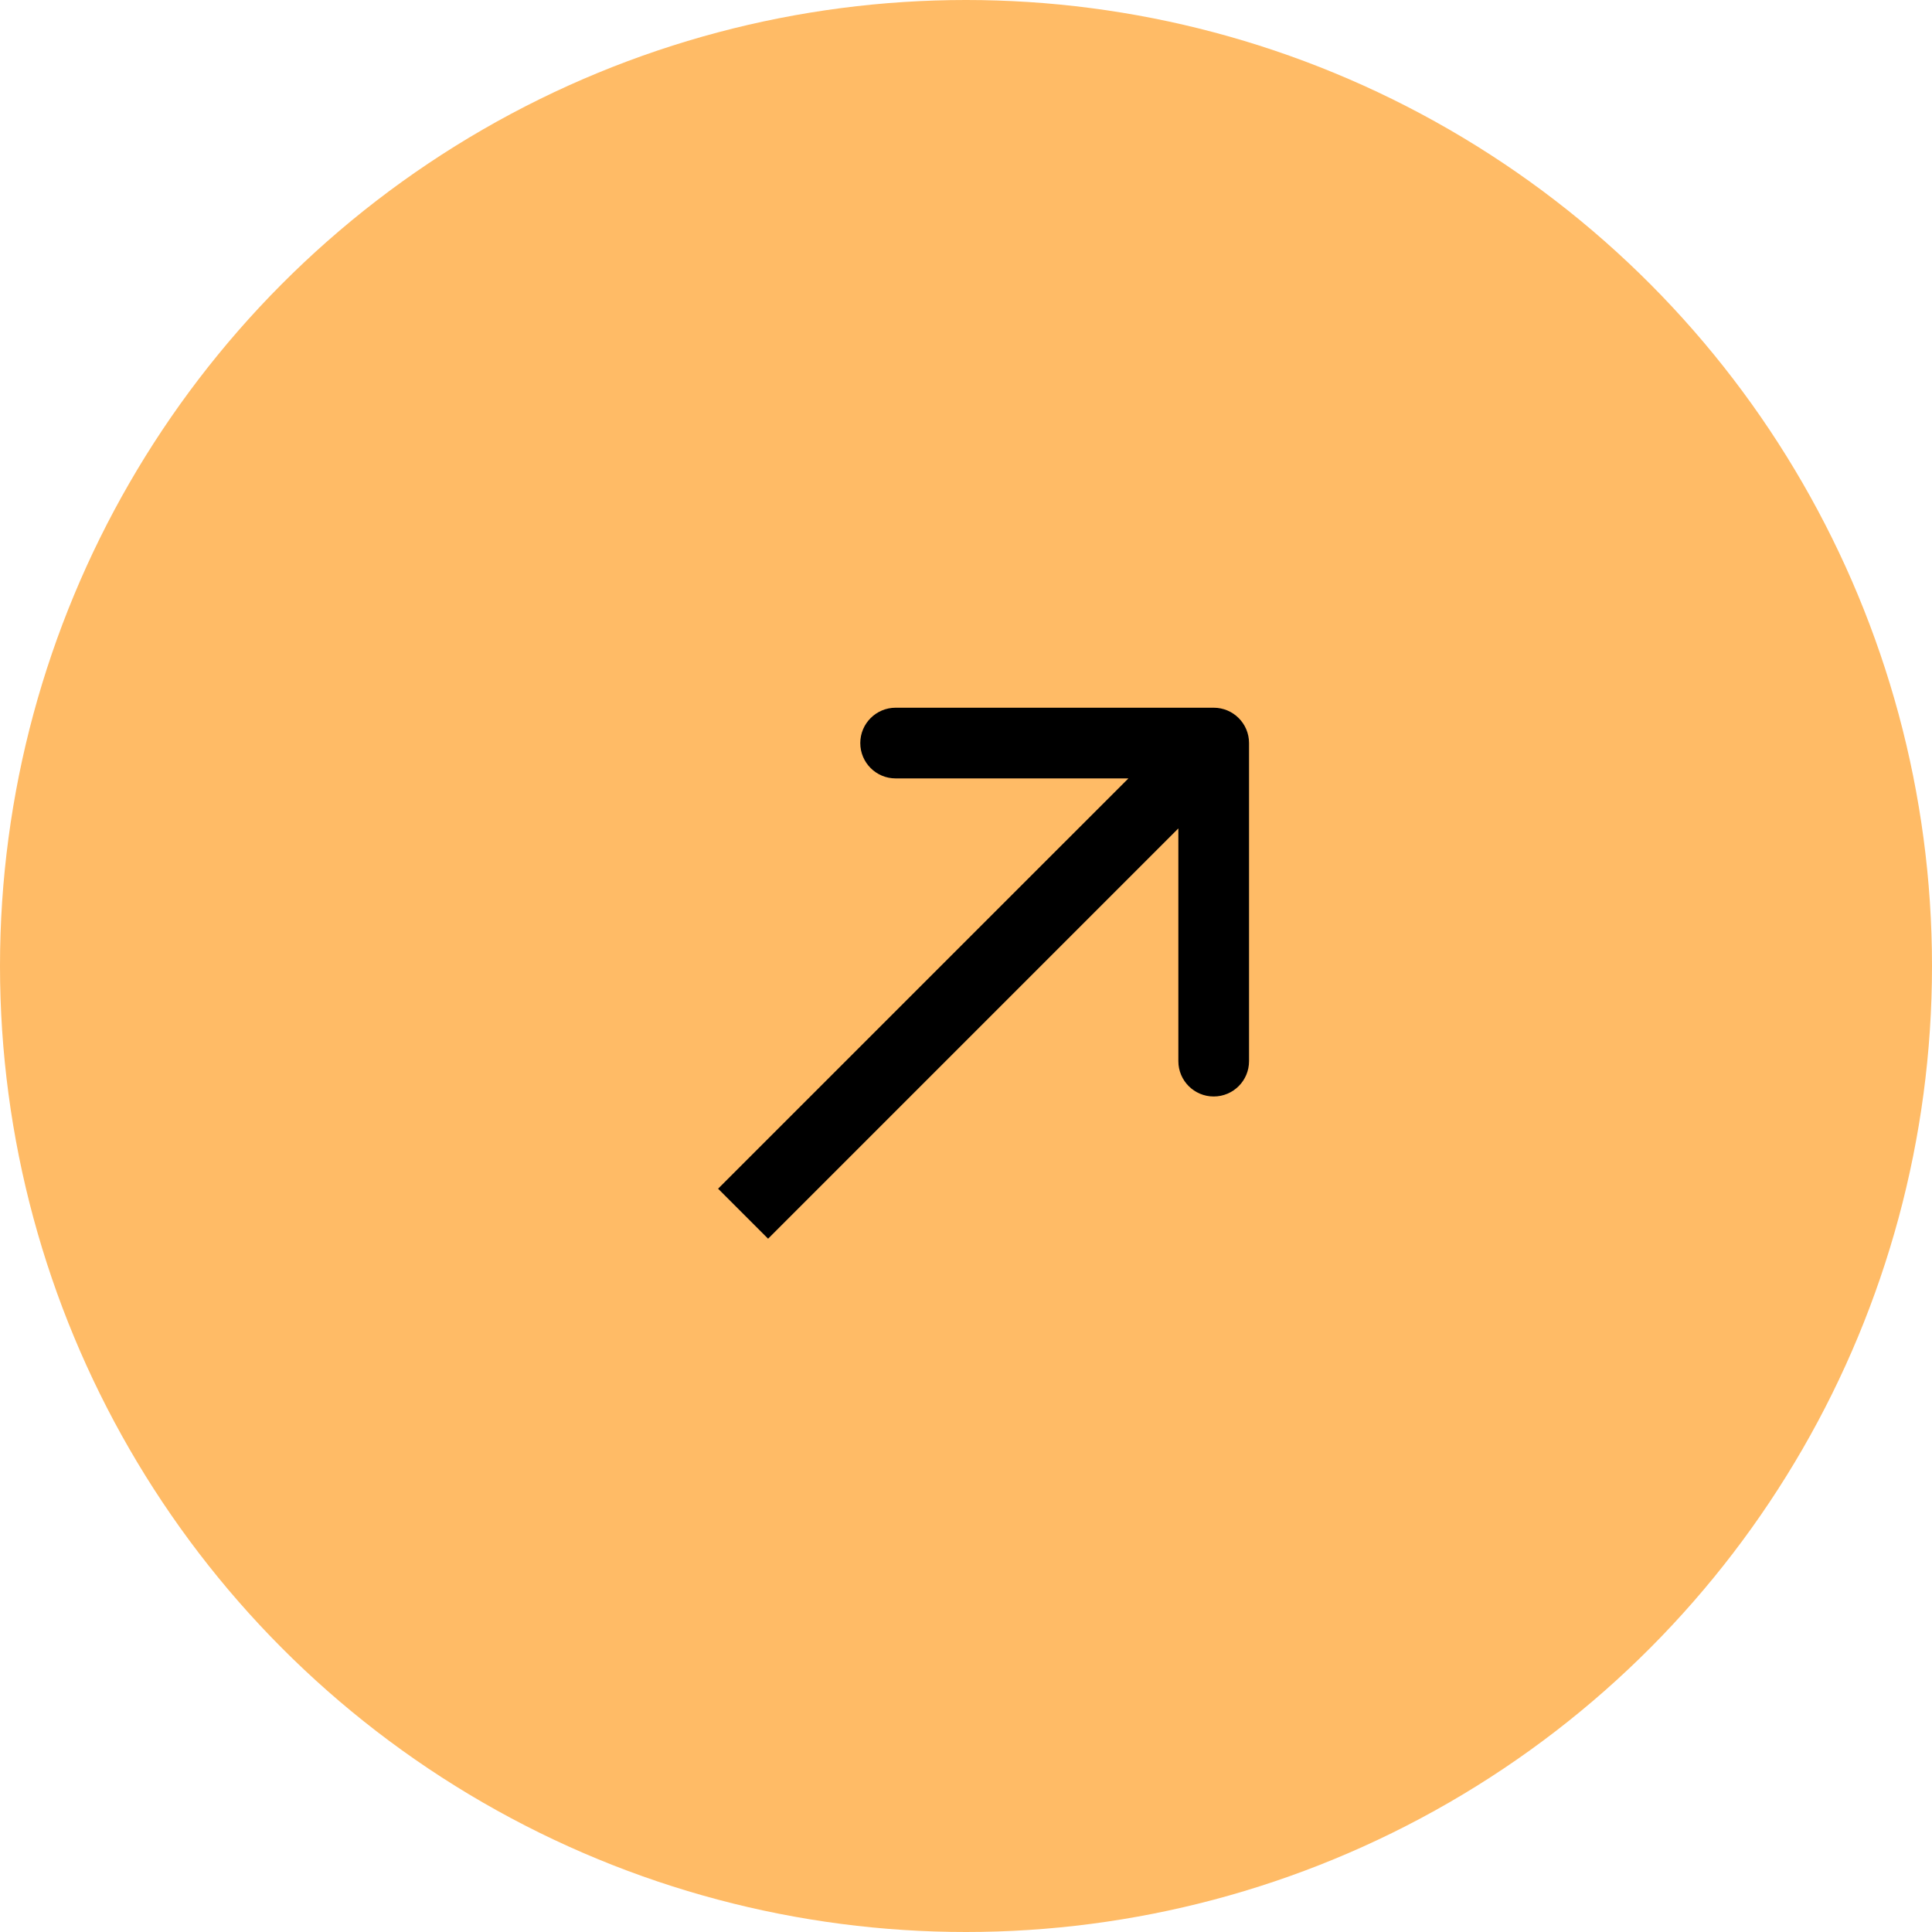
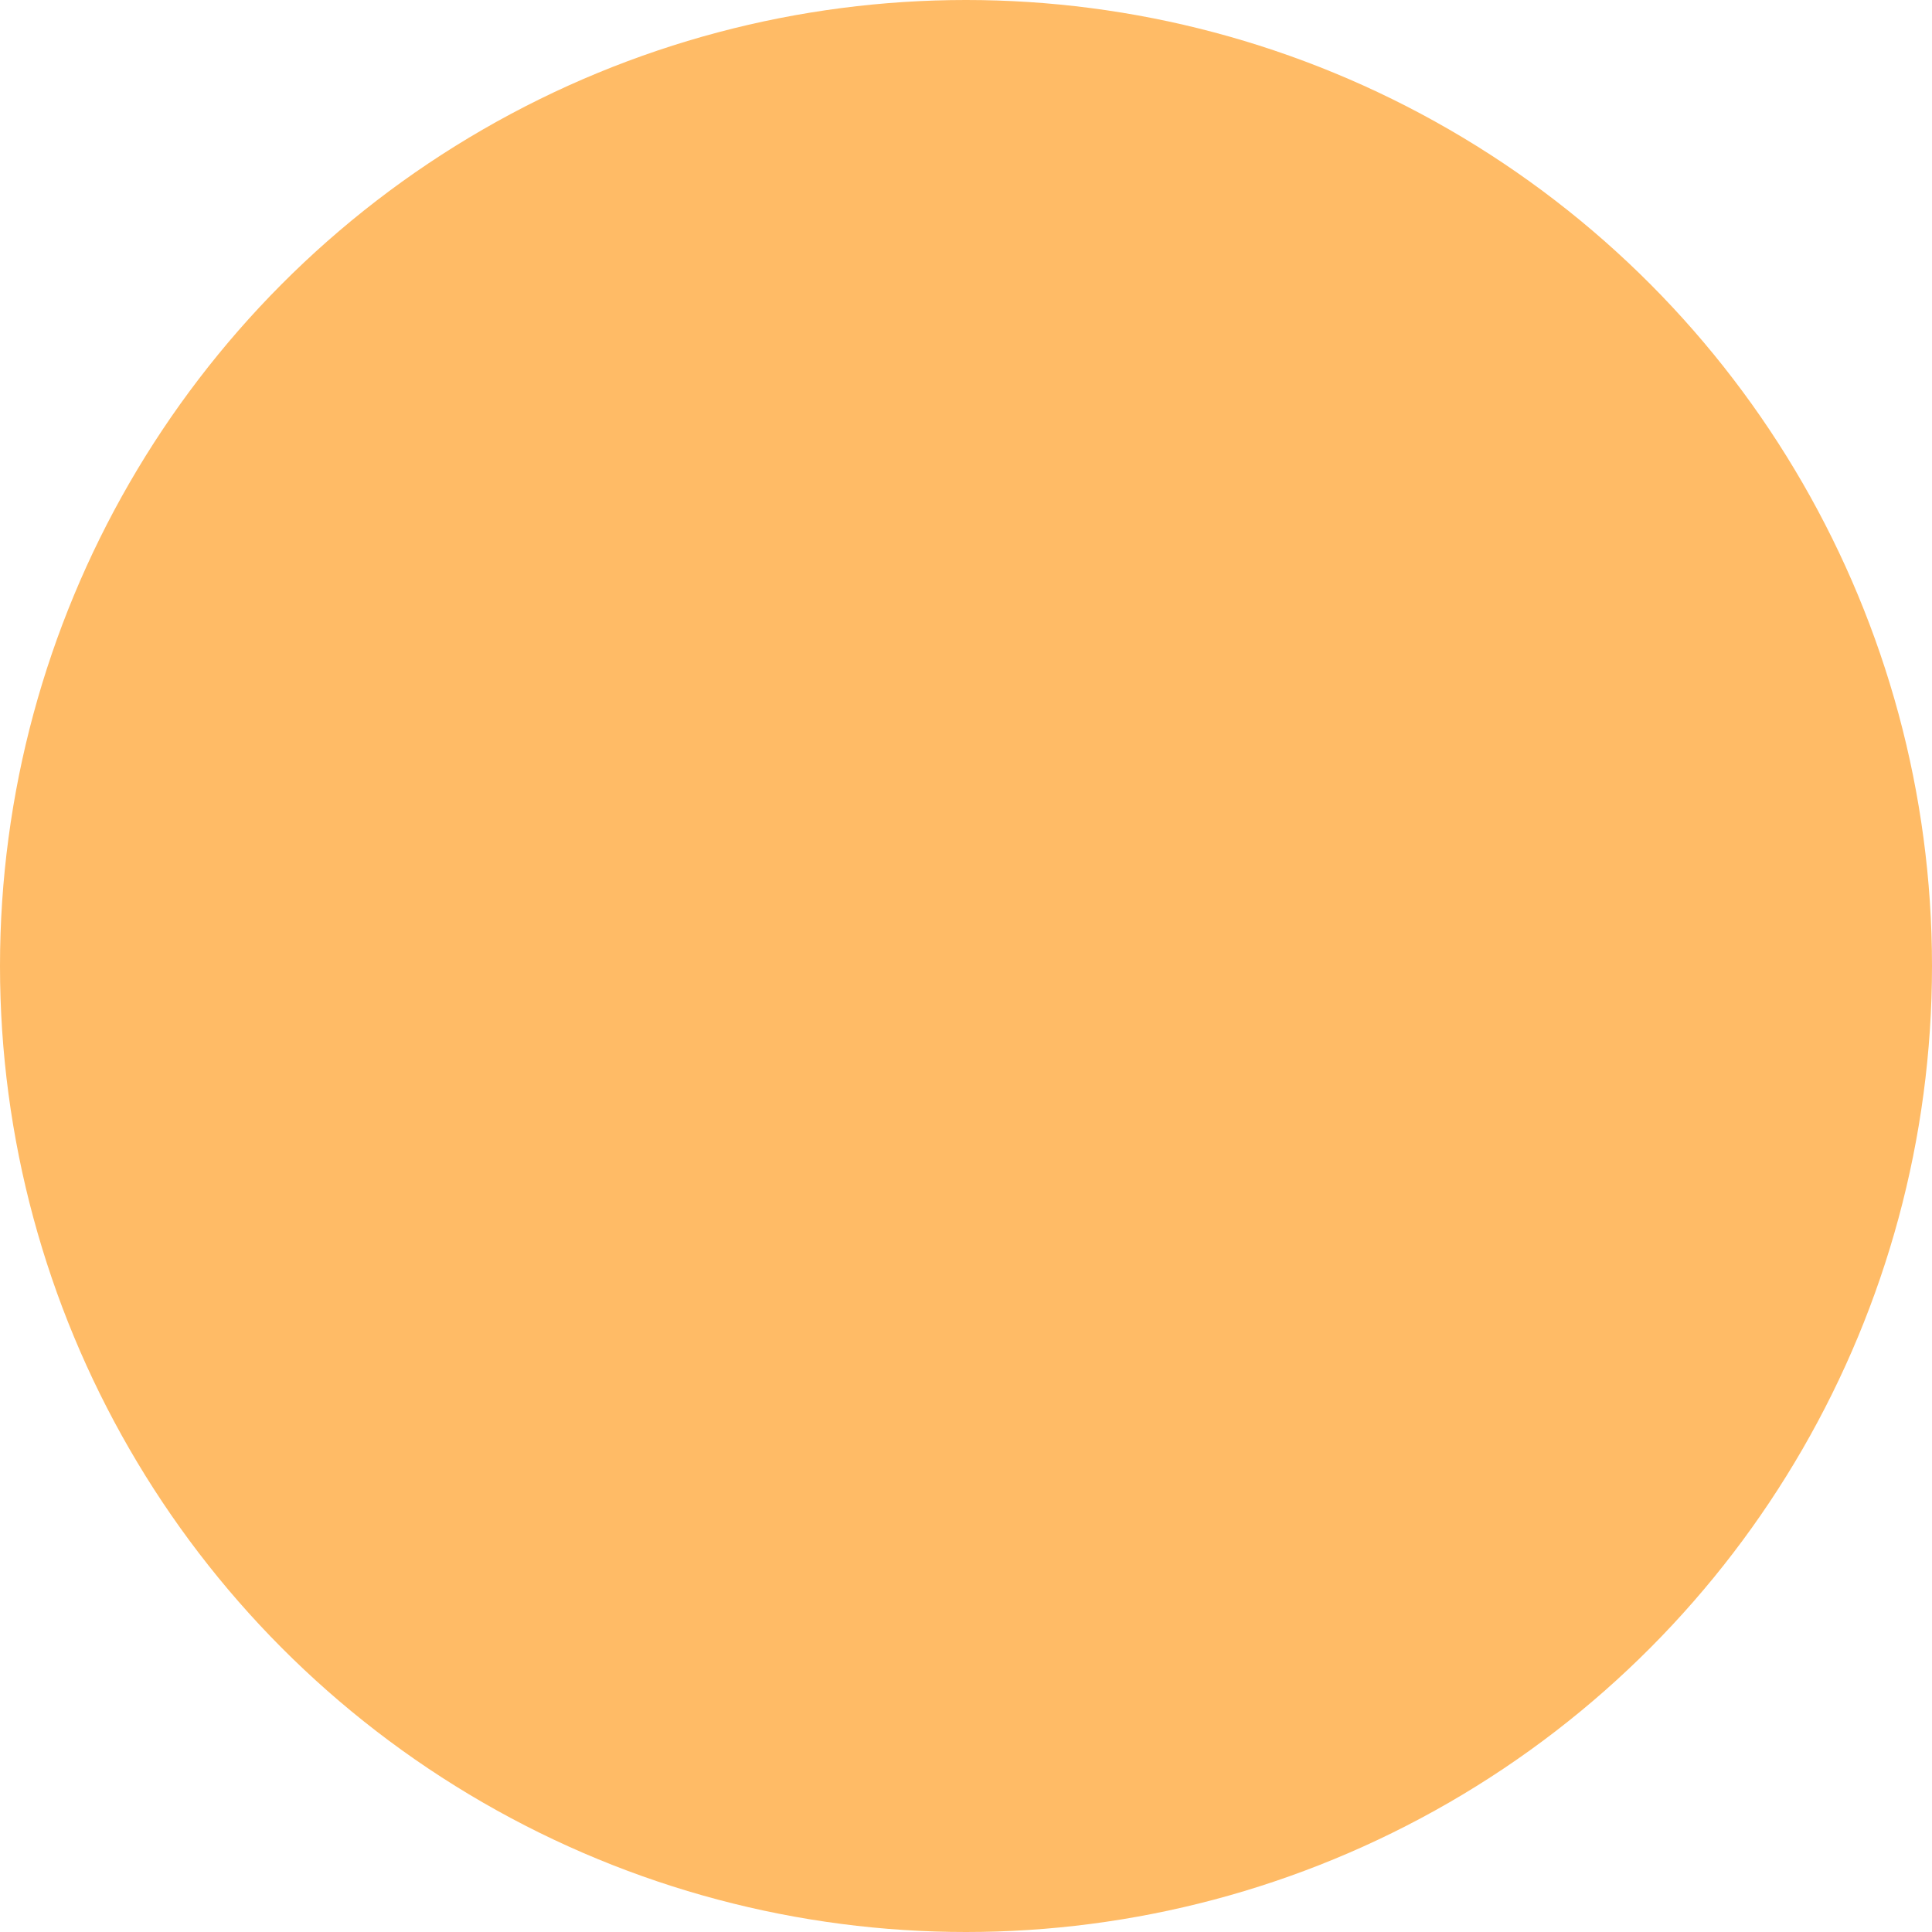
<svg xmlns="http://www.w3.org/2000/svg" width="82" height="82" viewBox="0 0 82 82" fill="none">
  <circle cx="41" cy="41" r="41" fill="#FFBB66" />
-   <path d="M53.013 31.538C53.013 30.71 52.342 30.038 51.513 30.038H38.013C37.185 30.038 36.513 30.71 36.513 31.538C36.513 32.367 37.185 33.038 38.013 33.038L50.013 33.038L50.013 45.038C50.013 45.867 50.685 46.538 51.513 46.538C52.342 46.538 53.013 45.867 53.013 45.038V31.538ZM32.6 52.574L52.574 32.599L50.453 30.478L30.478 50.452L32.6 52.574Z" fill="black" />
</svg>